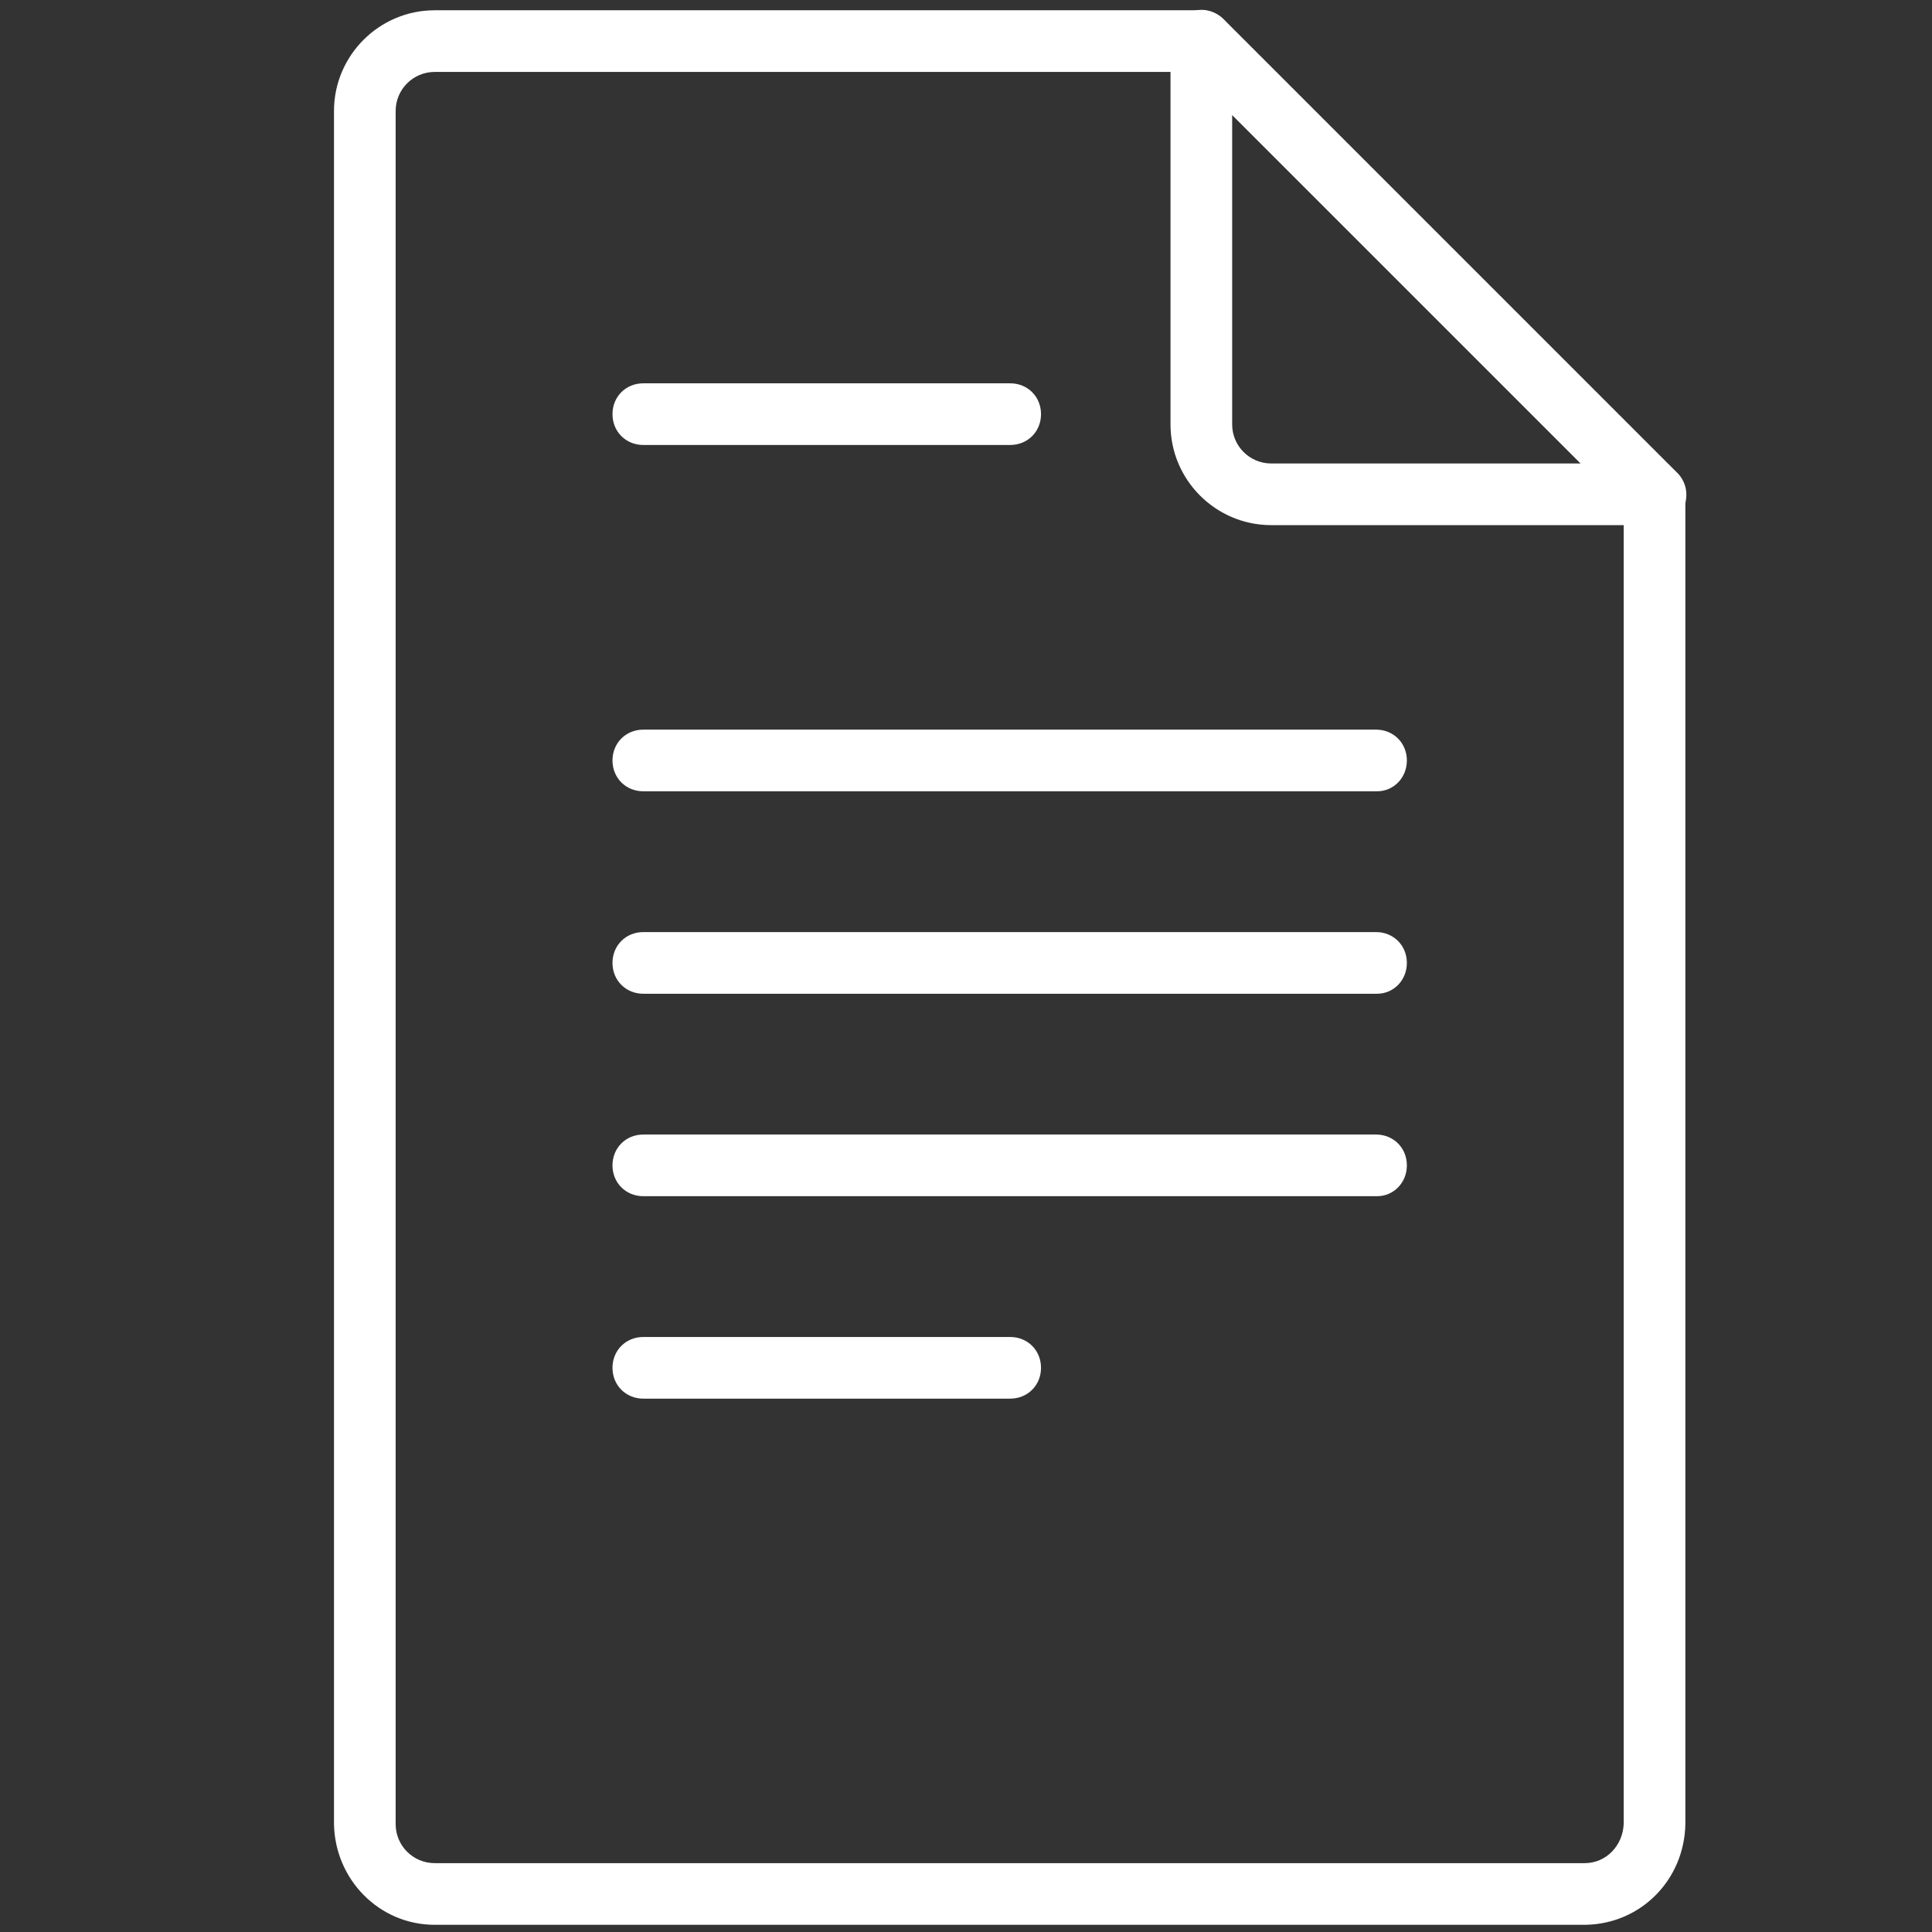
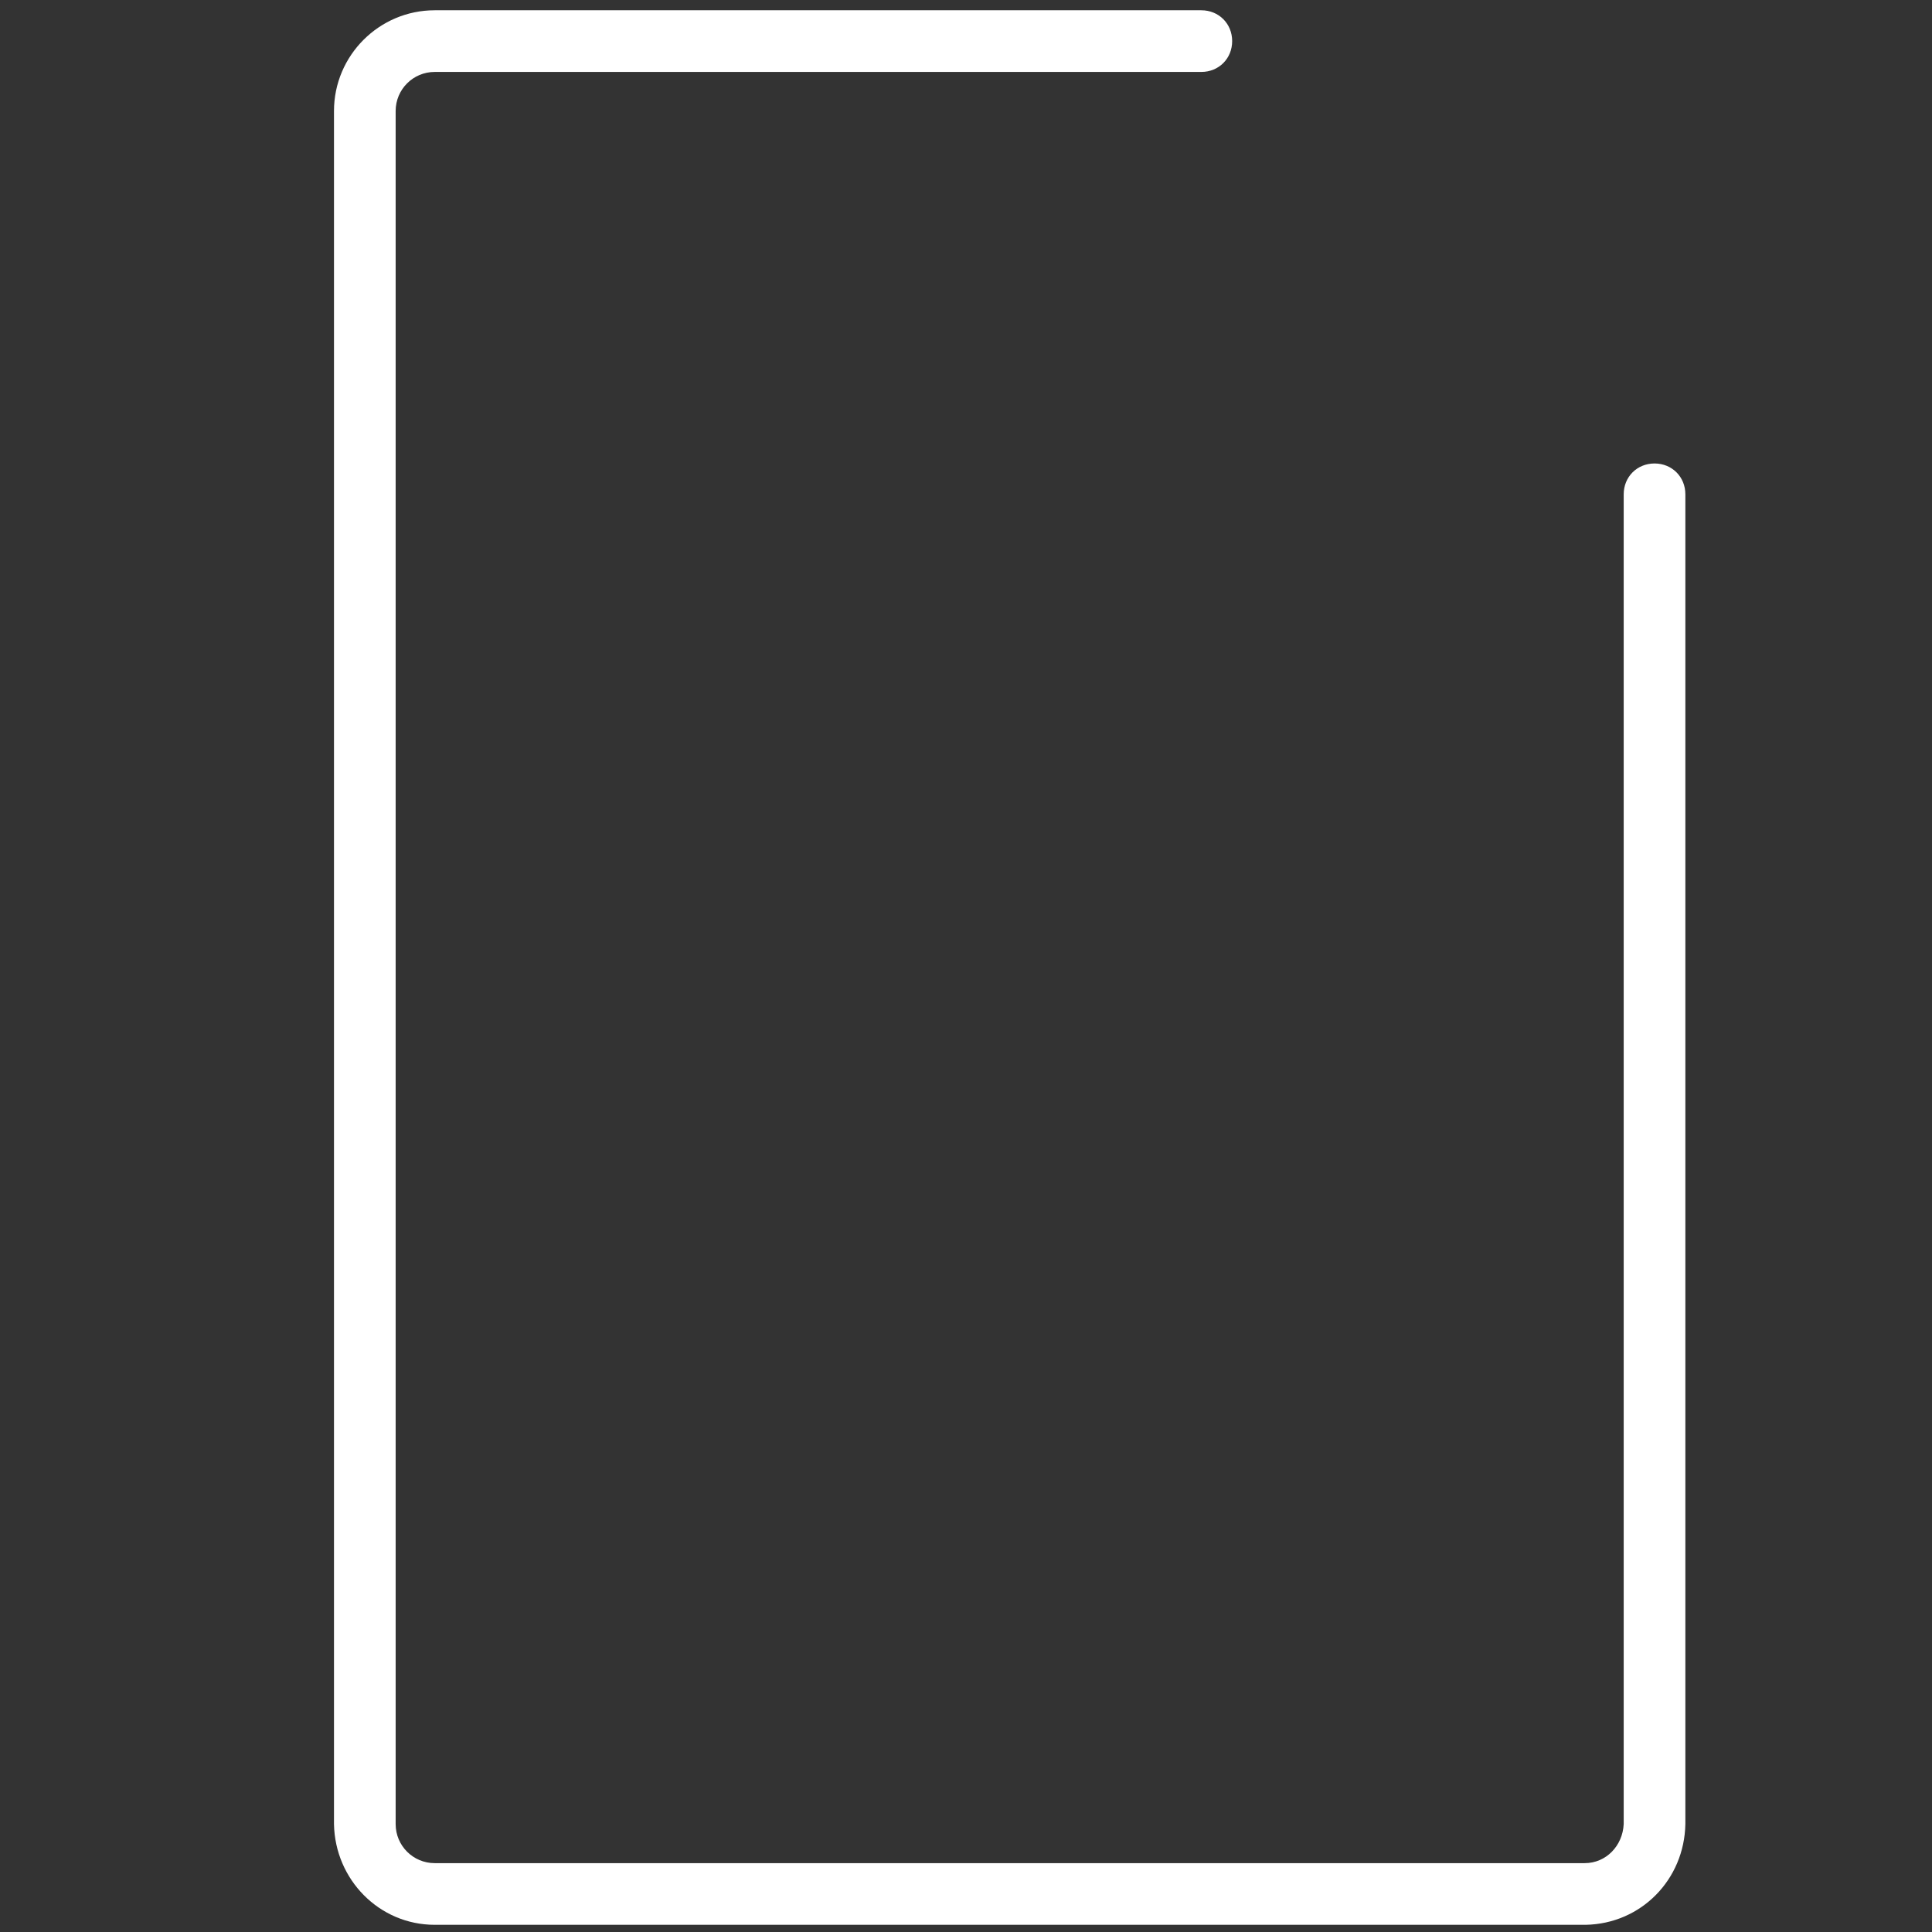
<svg xmlns="http://www.w3.org/2000/svg" xml:space="preserve" viewBox="0 0 188 188">
  <rect x="0" y="0" width="188" height="188" fill="#333333" stroke="none" />
  <switch>
    <g>
      <path fill="#FFF" d="M42.3 187.3c-5.4 0-9.7-4.4-9.8-9.8V10.8c0-5.4 4.4-9.8 9.8-9.8h74.6c1.7 0 3 1.3 3 3s-1.3 3-3 3H42.3c-2.1 0-3.8 1.7-3.8 3.8v166.7c0 2.1 1.7 3.8 3.8 3.8h111.9c2.1 0 3.7-1.7 3.8-3.8V48.1c0-1.7 1.3-3 3-3s3 1.3 3 3v129.4c-.1 5.4-4.3 9.7-9.7 9.8h-112z" />
-       <path fill="#FFF" d="M161 51.1h-37.3c-5.4 0-9.8-4.4-9.8-9.8V4c0-1.2.7-2.3 1.9-2.8 1.1-.5 2.4-.2 3.3.7L163.2 46c.9.9 1.1 2.1.7 3.3-.6 1.1-1.7 1.8-2.9 1.8zm-41.1-39.9v30.1c0 2.1 1.7 3.8 3.8 3.8h30.1l-33.9-33.9zM98.3 43.3H62.6c-1.7 0-3-1.3-3-3s1.3-3 3-3h35.7c1.7 0 3 1.3 3 3s-1.3 3-3 3zM134 77H62.6c-1.7 0-3-1.3-3-3s1.3-3 3-3h71.3c1.7 0 3 1.3 3 3s-1.3 3-2.9 3zM134 96.7H62.6c-1.7 0-3-1.3-3-3s1.3-3 3-3h71.3c1.7 0 3 1.3 3 3s-1.3 3-2.9 3zM134 116.4H62.6c-1.7 0-3-1.3-3-3s1.3-3 3-3h71.3c1.7 0 3 1.3 3 3s-1.3 3-2.9 3zM98.3 136.1H62.6c-1.7 0-3-1.3-3-3s1.3-3 3-3h35.7c1.7 0 3 1.3 3 3s-1.3 3-3 3z" />
    </g>
  </switch>
</svg>